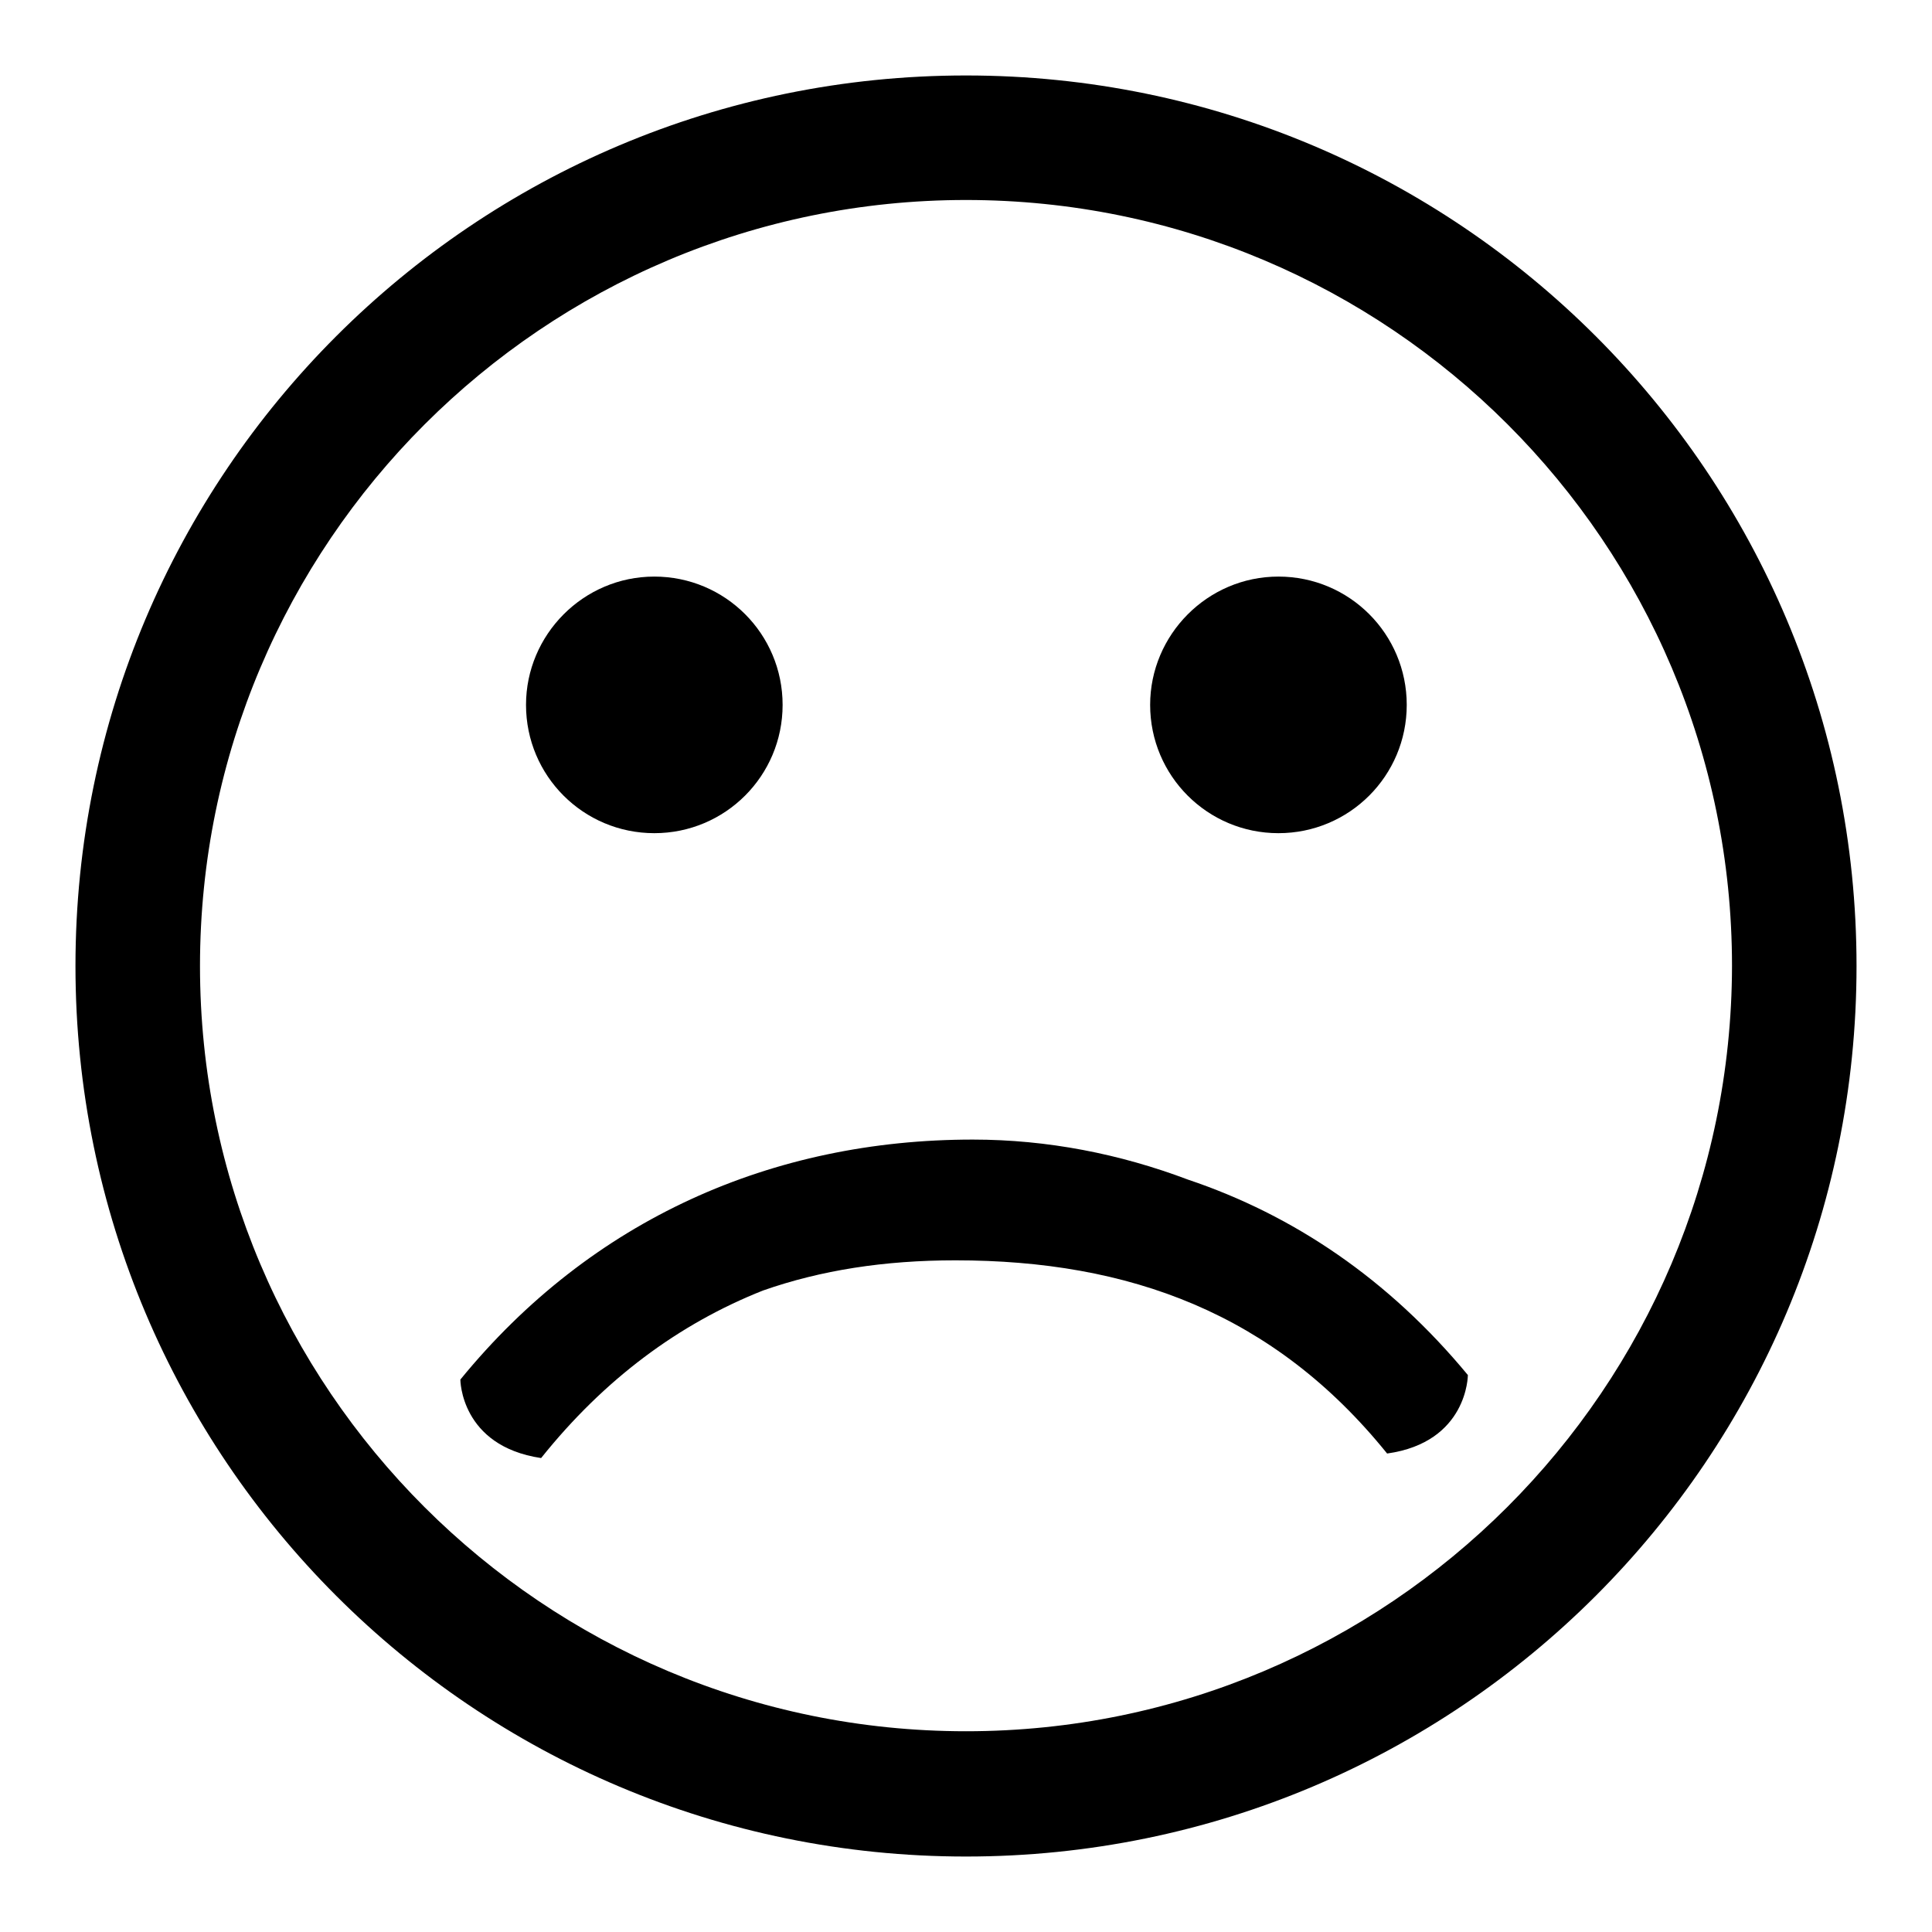
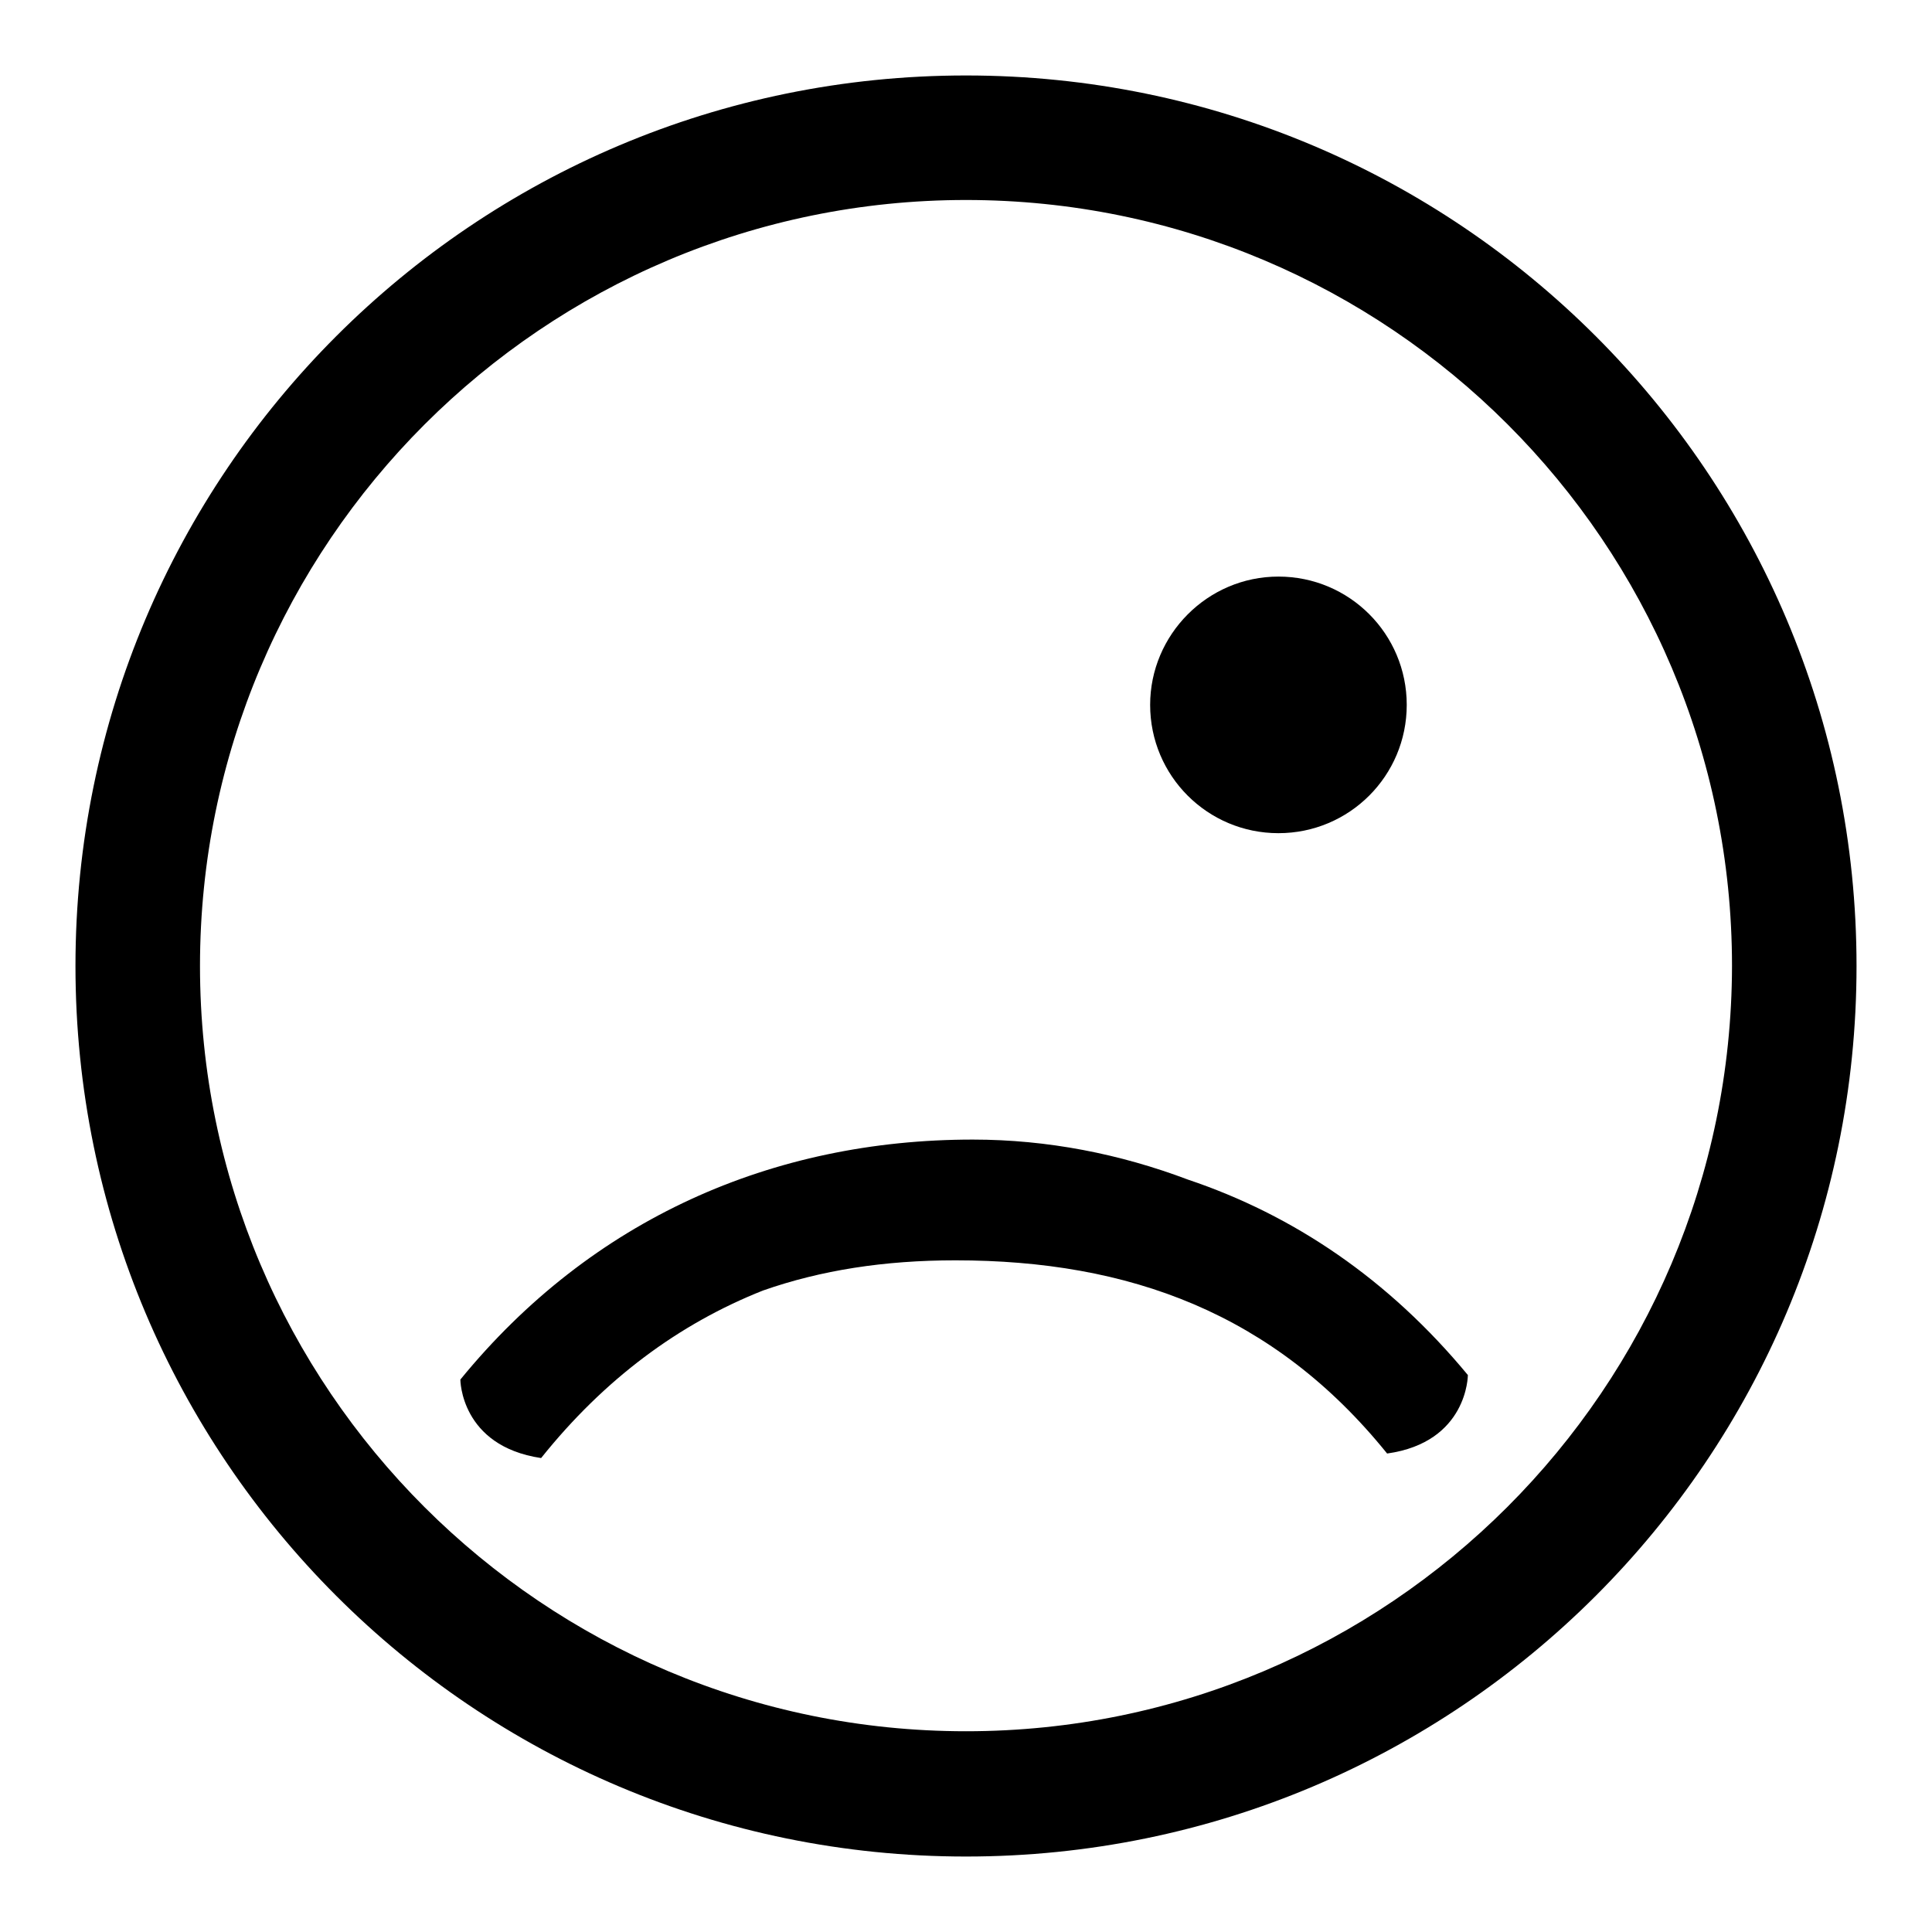
<svg xmlns="http://www.w3.org/2000/svg" version="1.1" x="0px" y="0px" viewBox="0 0 256 256" enable-background="new 0 0 256 256" xml:space="preserve">
  <g>
    <g>
      <path fill="#000000" d="M128,10C62.8,10,10,62.8,10,128c0,65.2,52.8,118,118,118c65.2,0,118-52.8,118-118C246,62.8,193.2,10,128,10z M128,229.4C72,229.4,26.5,184,26.5,128C26.5,72,72,26.5,128,26.5c56,0,101.5,45.4,101.5,101.5C229.4,184,184,229.4,128,229.4z" />
      <path fill="#000000" d="M157.4,156.3c-9-3.4-18.6-5.3-28.5-5.3c-26.5,0-50.5,10.5-67.9,31.8c0,0,0,8.8,10.7,10.4c8.4-10.5,18.3-17.8,29.4-22.2c7.7-2.7,16.1-4,25.5-4c23,0,42.2,7,57.2,25.6c10.7-1.5,10.7-10.4,10.7-10.4C184,169.5,171.4,161,157.4,156.3z" />
-       <path fill="#000000" d="M69.7,93.4c0,9.4,7.6,17,17,17s17-7.6,17-17s-7.6-17-17-17C77.3,76.4,69.7,84.1,69.7,93.4z" />
      <path fill="#000000" d="M152.4,93.4c0,9.4,7.6,17,17,17s17-7.6,17-17s-7.6-17-17-17S152.4,84.1,152.4,93.4L152.4,93.4z" />
    </g>
  </g>
</svg>